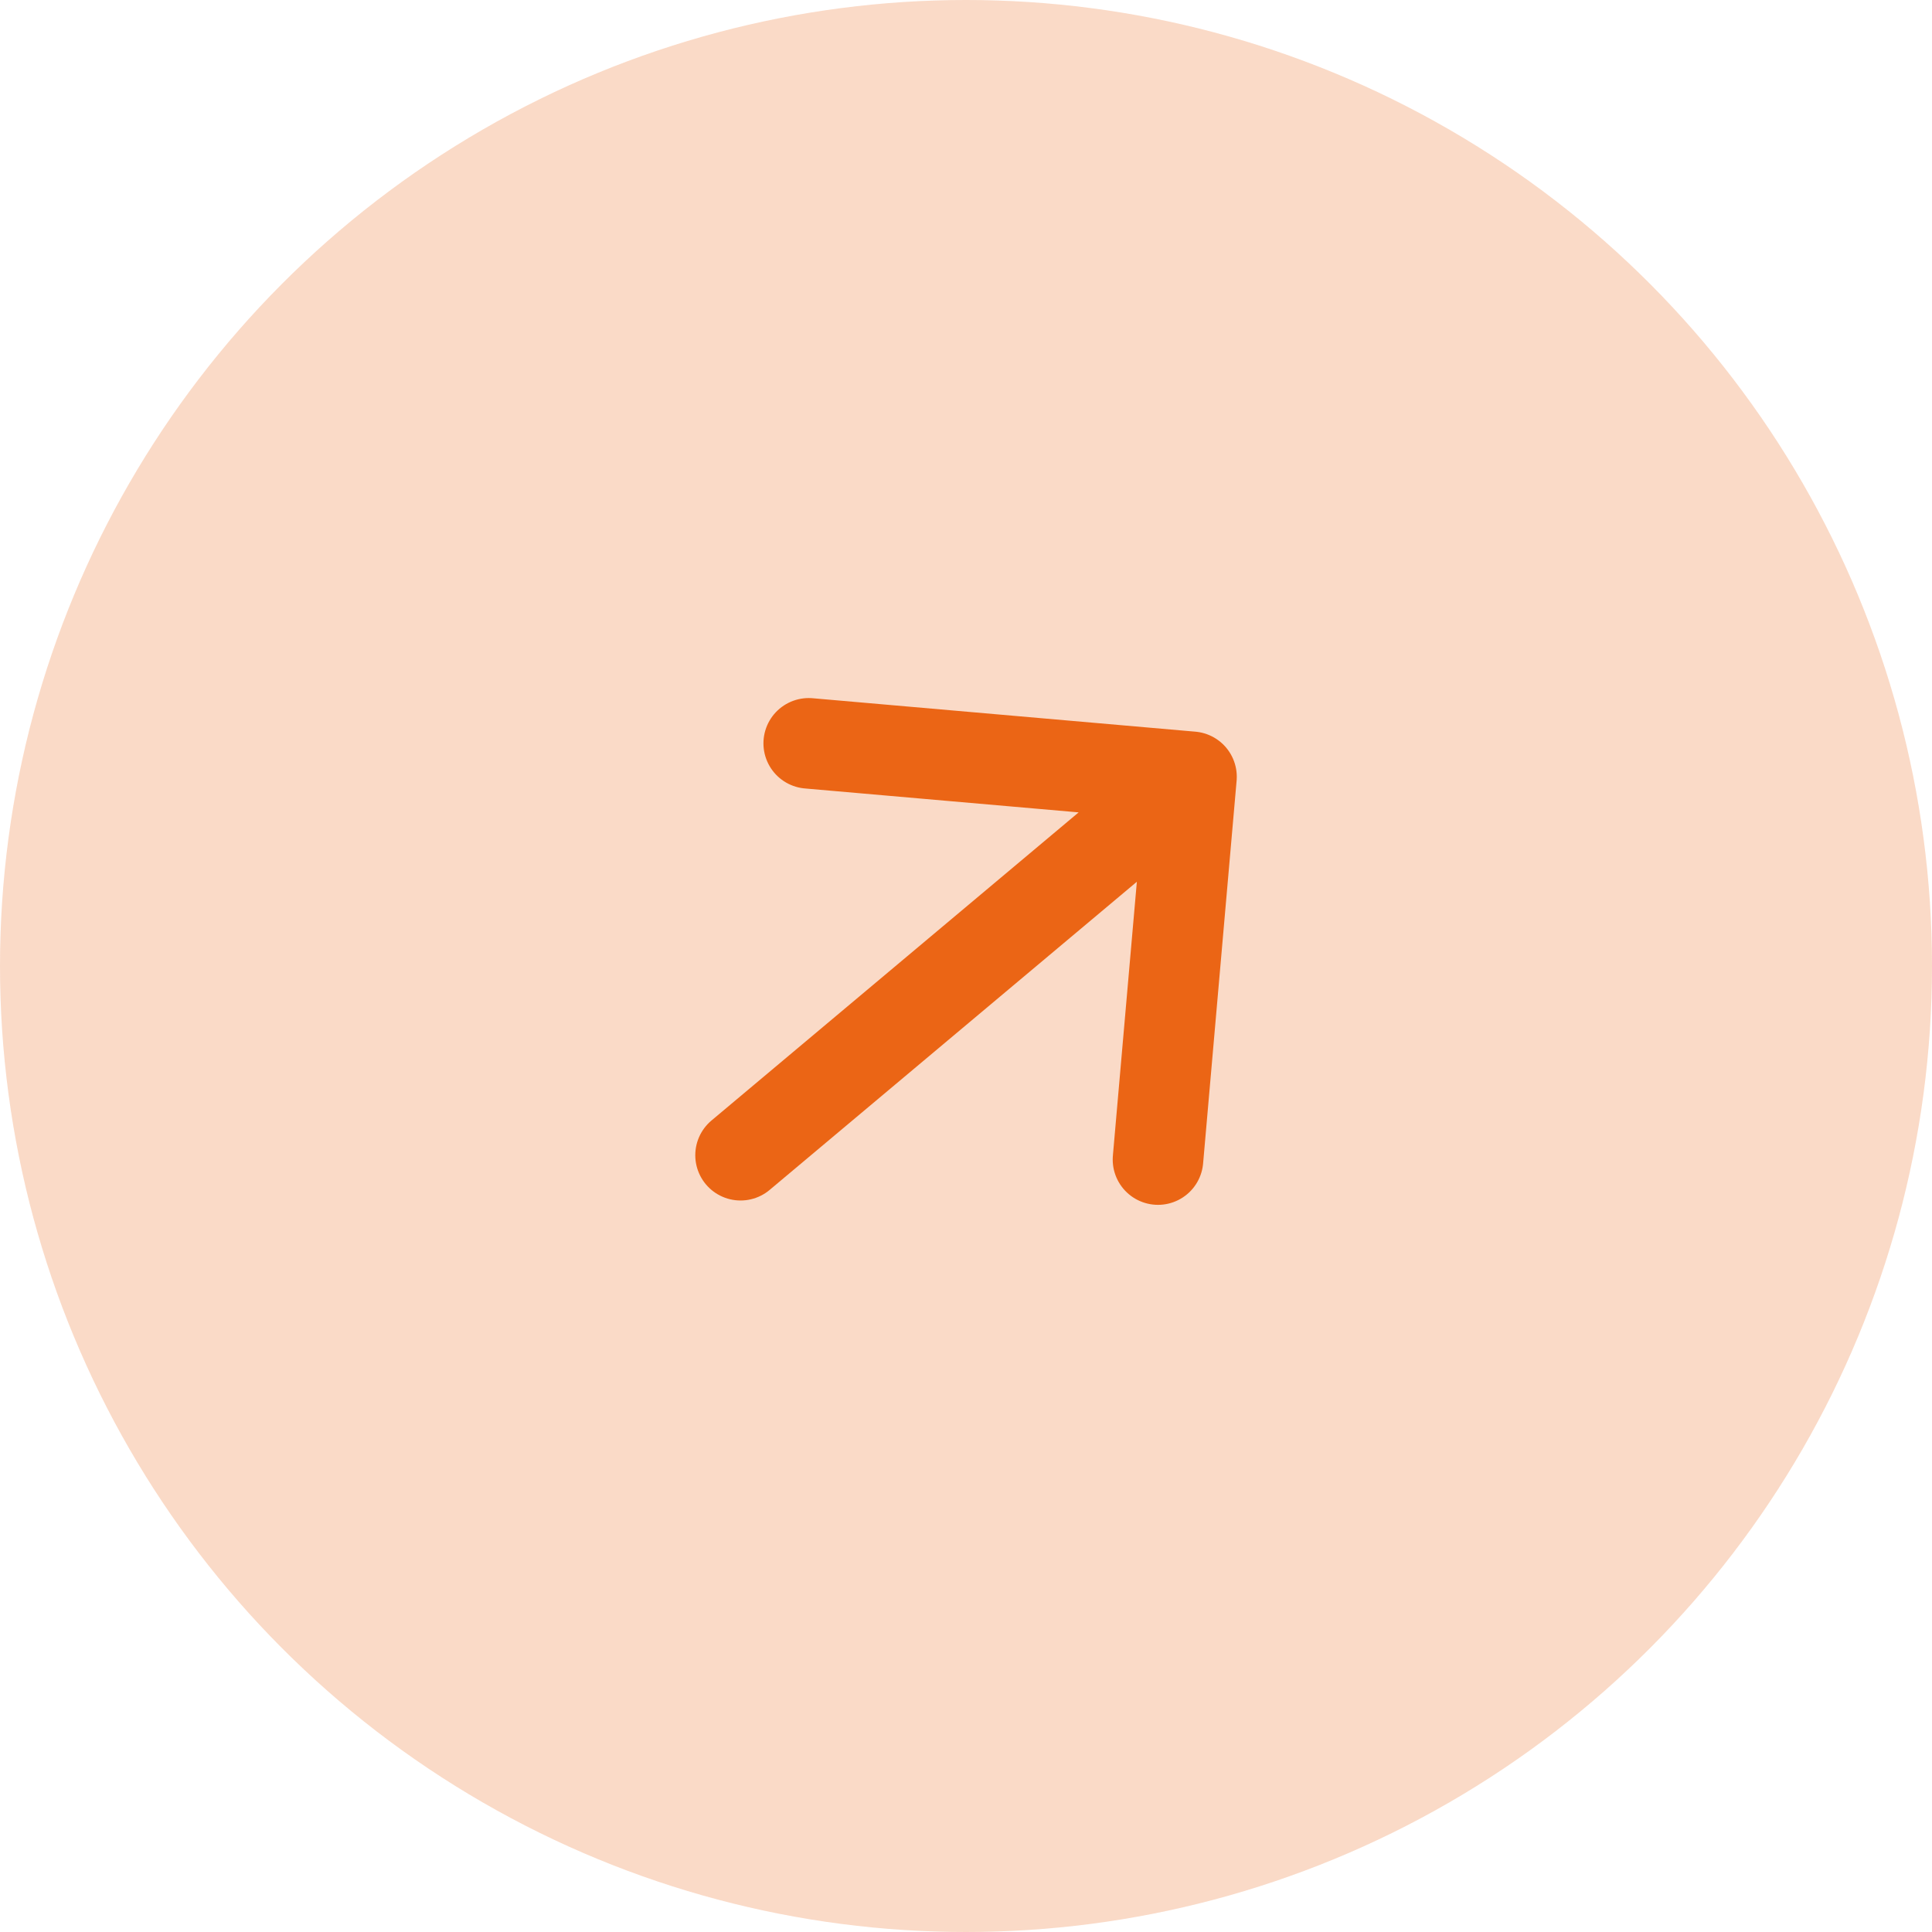
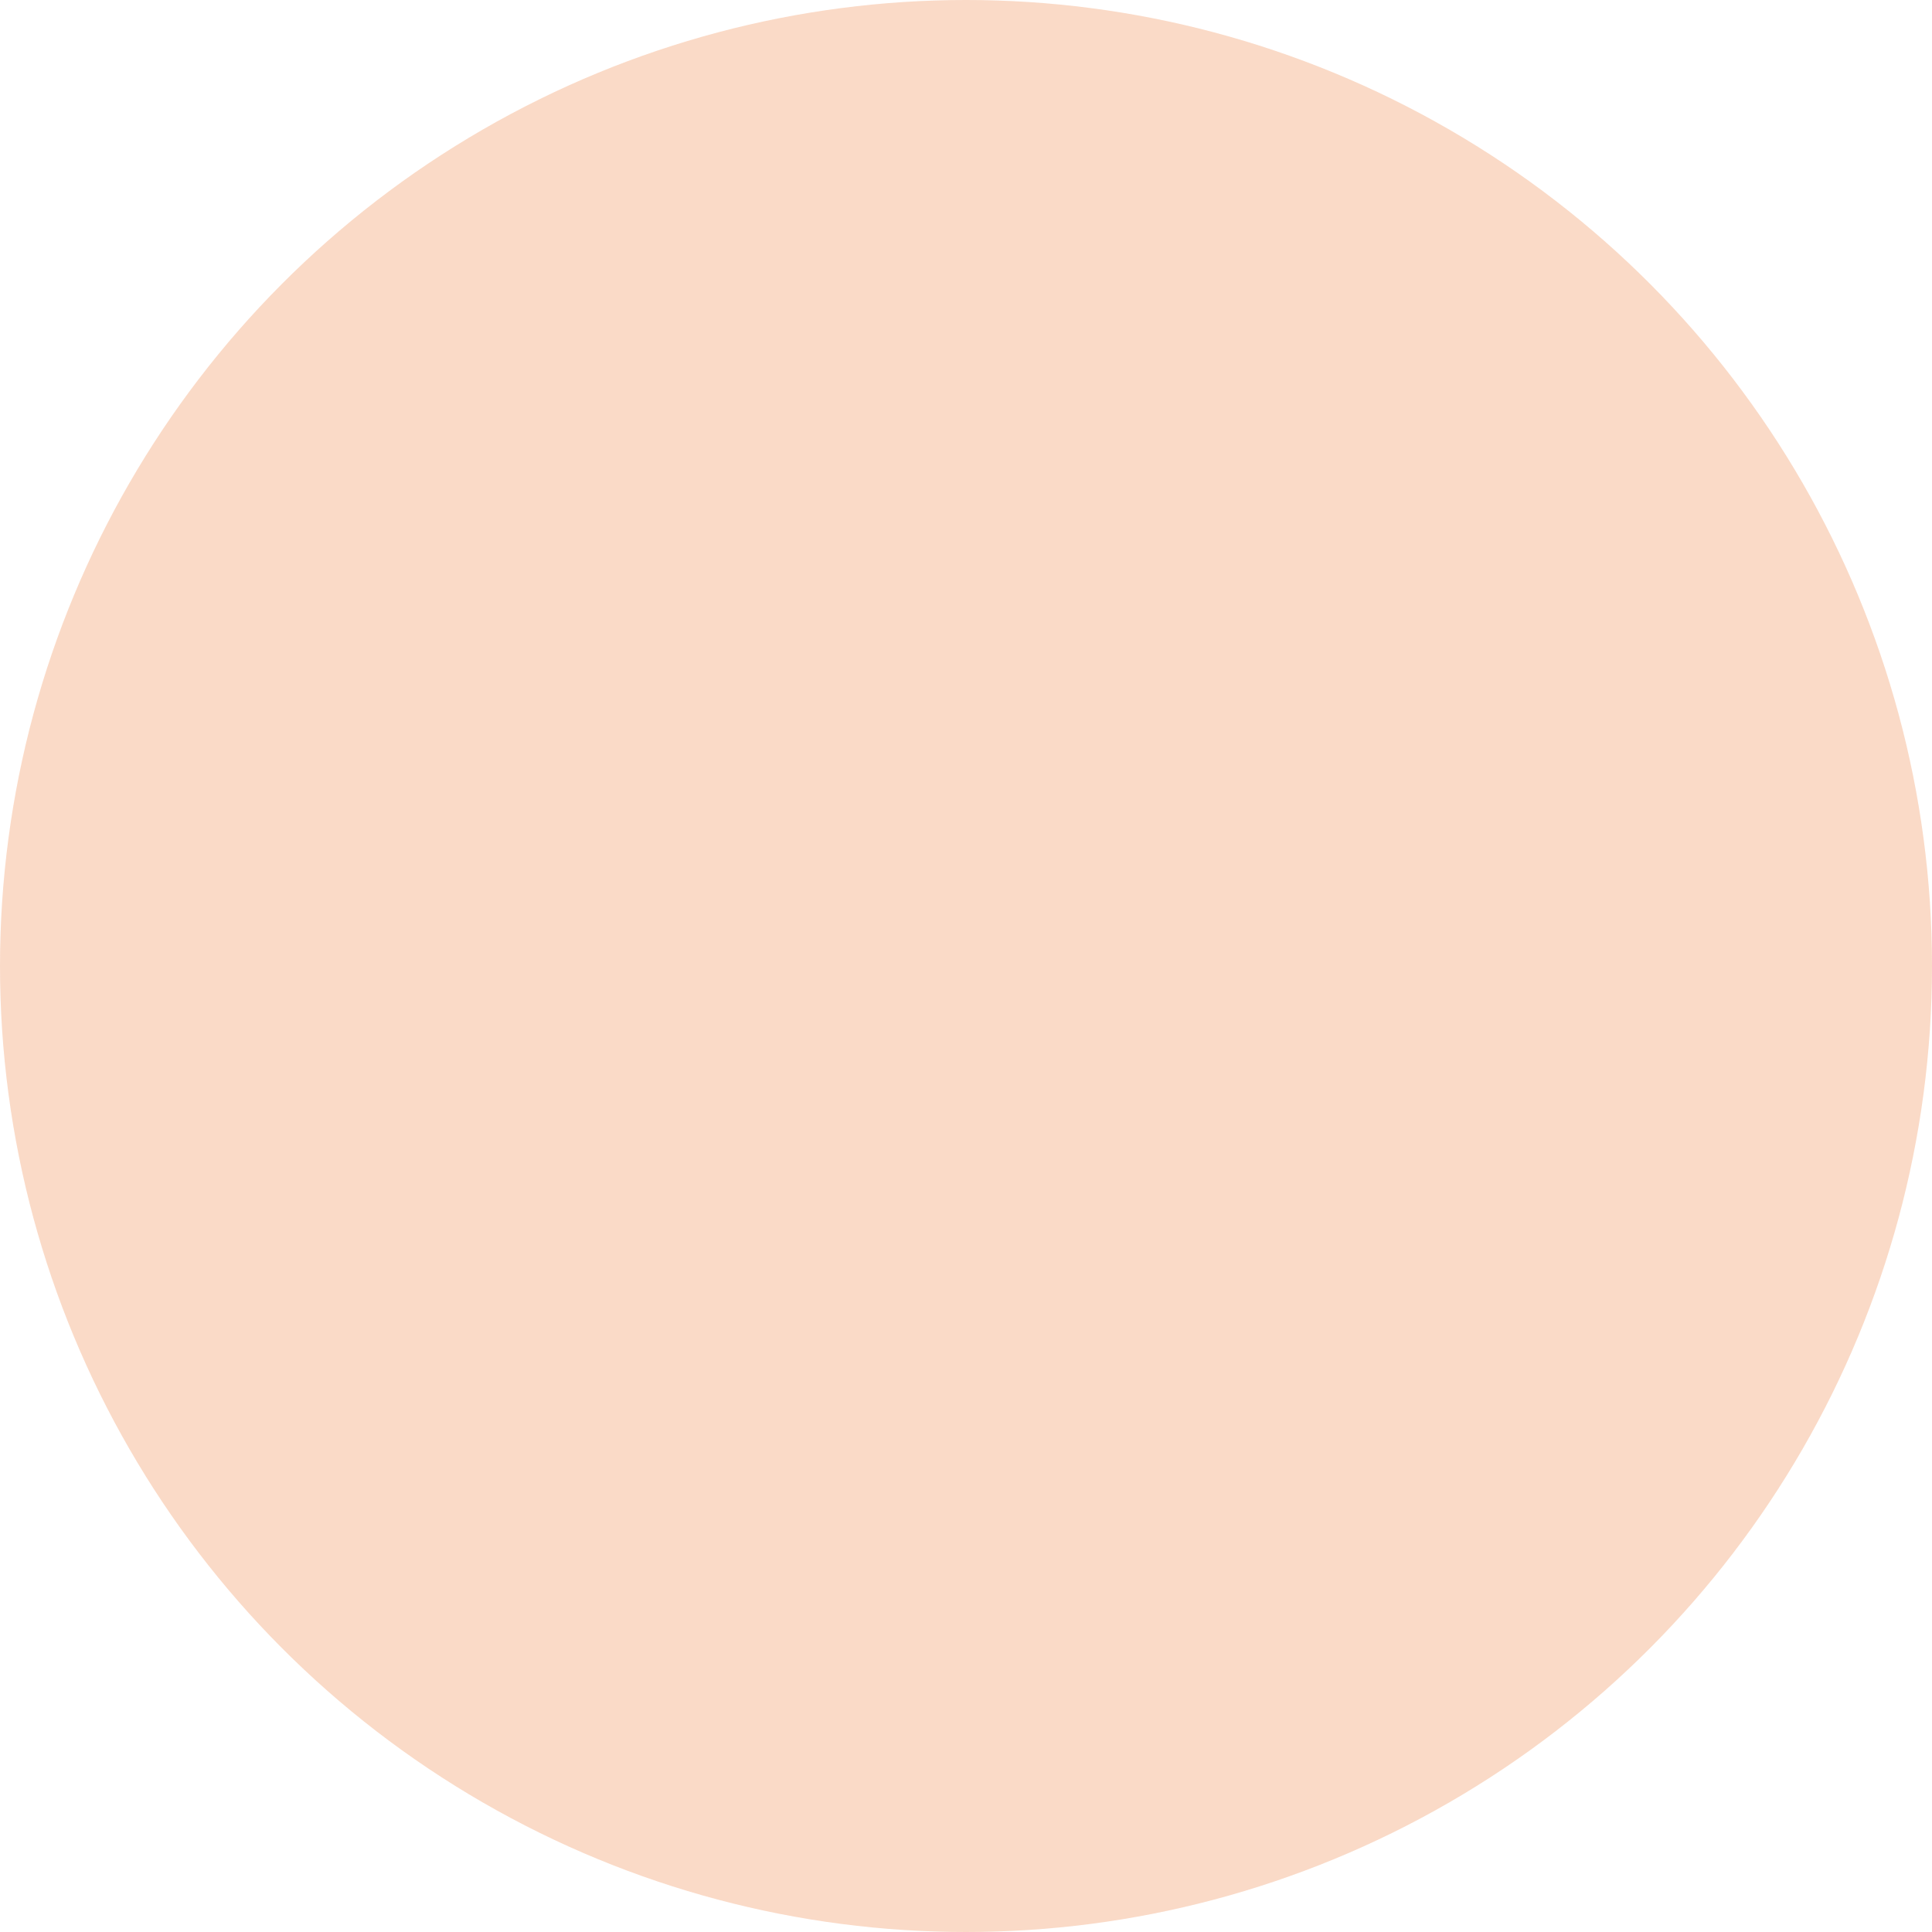
<svg xmlns="http://www.w3.org/2000/svg" width="32" height="32" viewBox="0 0 32 32" fill="none">
  <circle cx="16" cy="16" r="16" fill="#EB6515" fill-opacity="0.24" />
-   <path d="M13.395 12.312L19.735 12.866L19.18 19.206M19.256 13.268L12.266 19.134" stroke="#EB6515" stroke-width="1.5" stroke-linecap="round" stroke-linejoin="round" />
</svg>